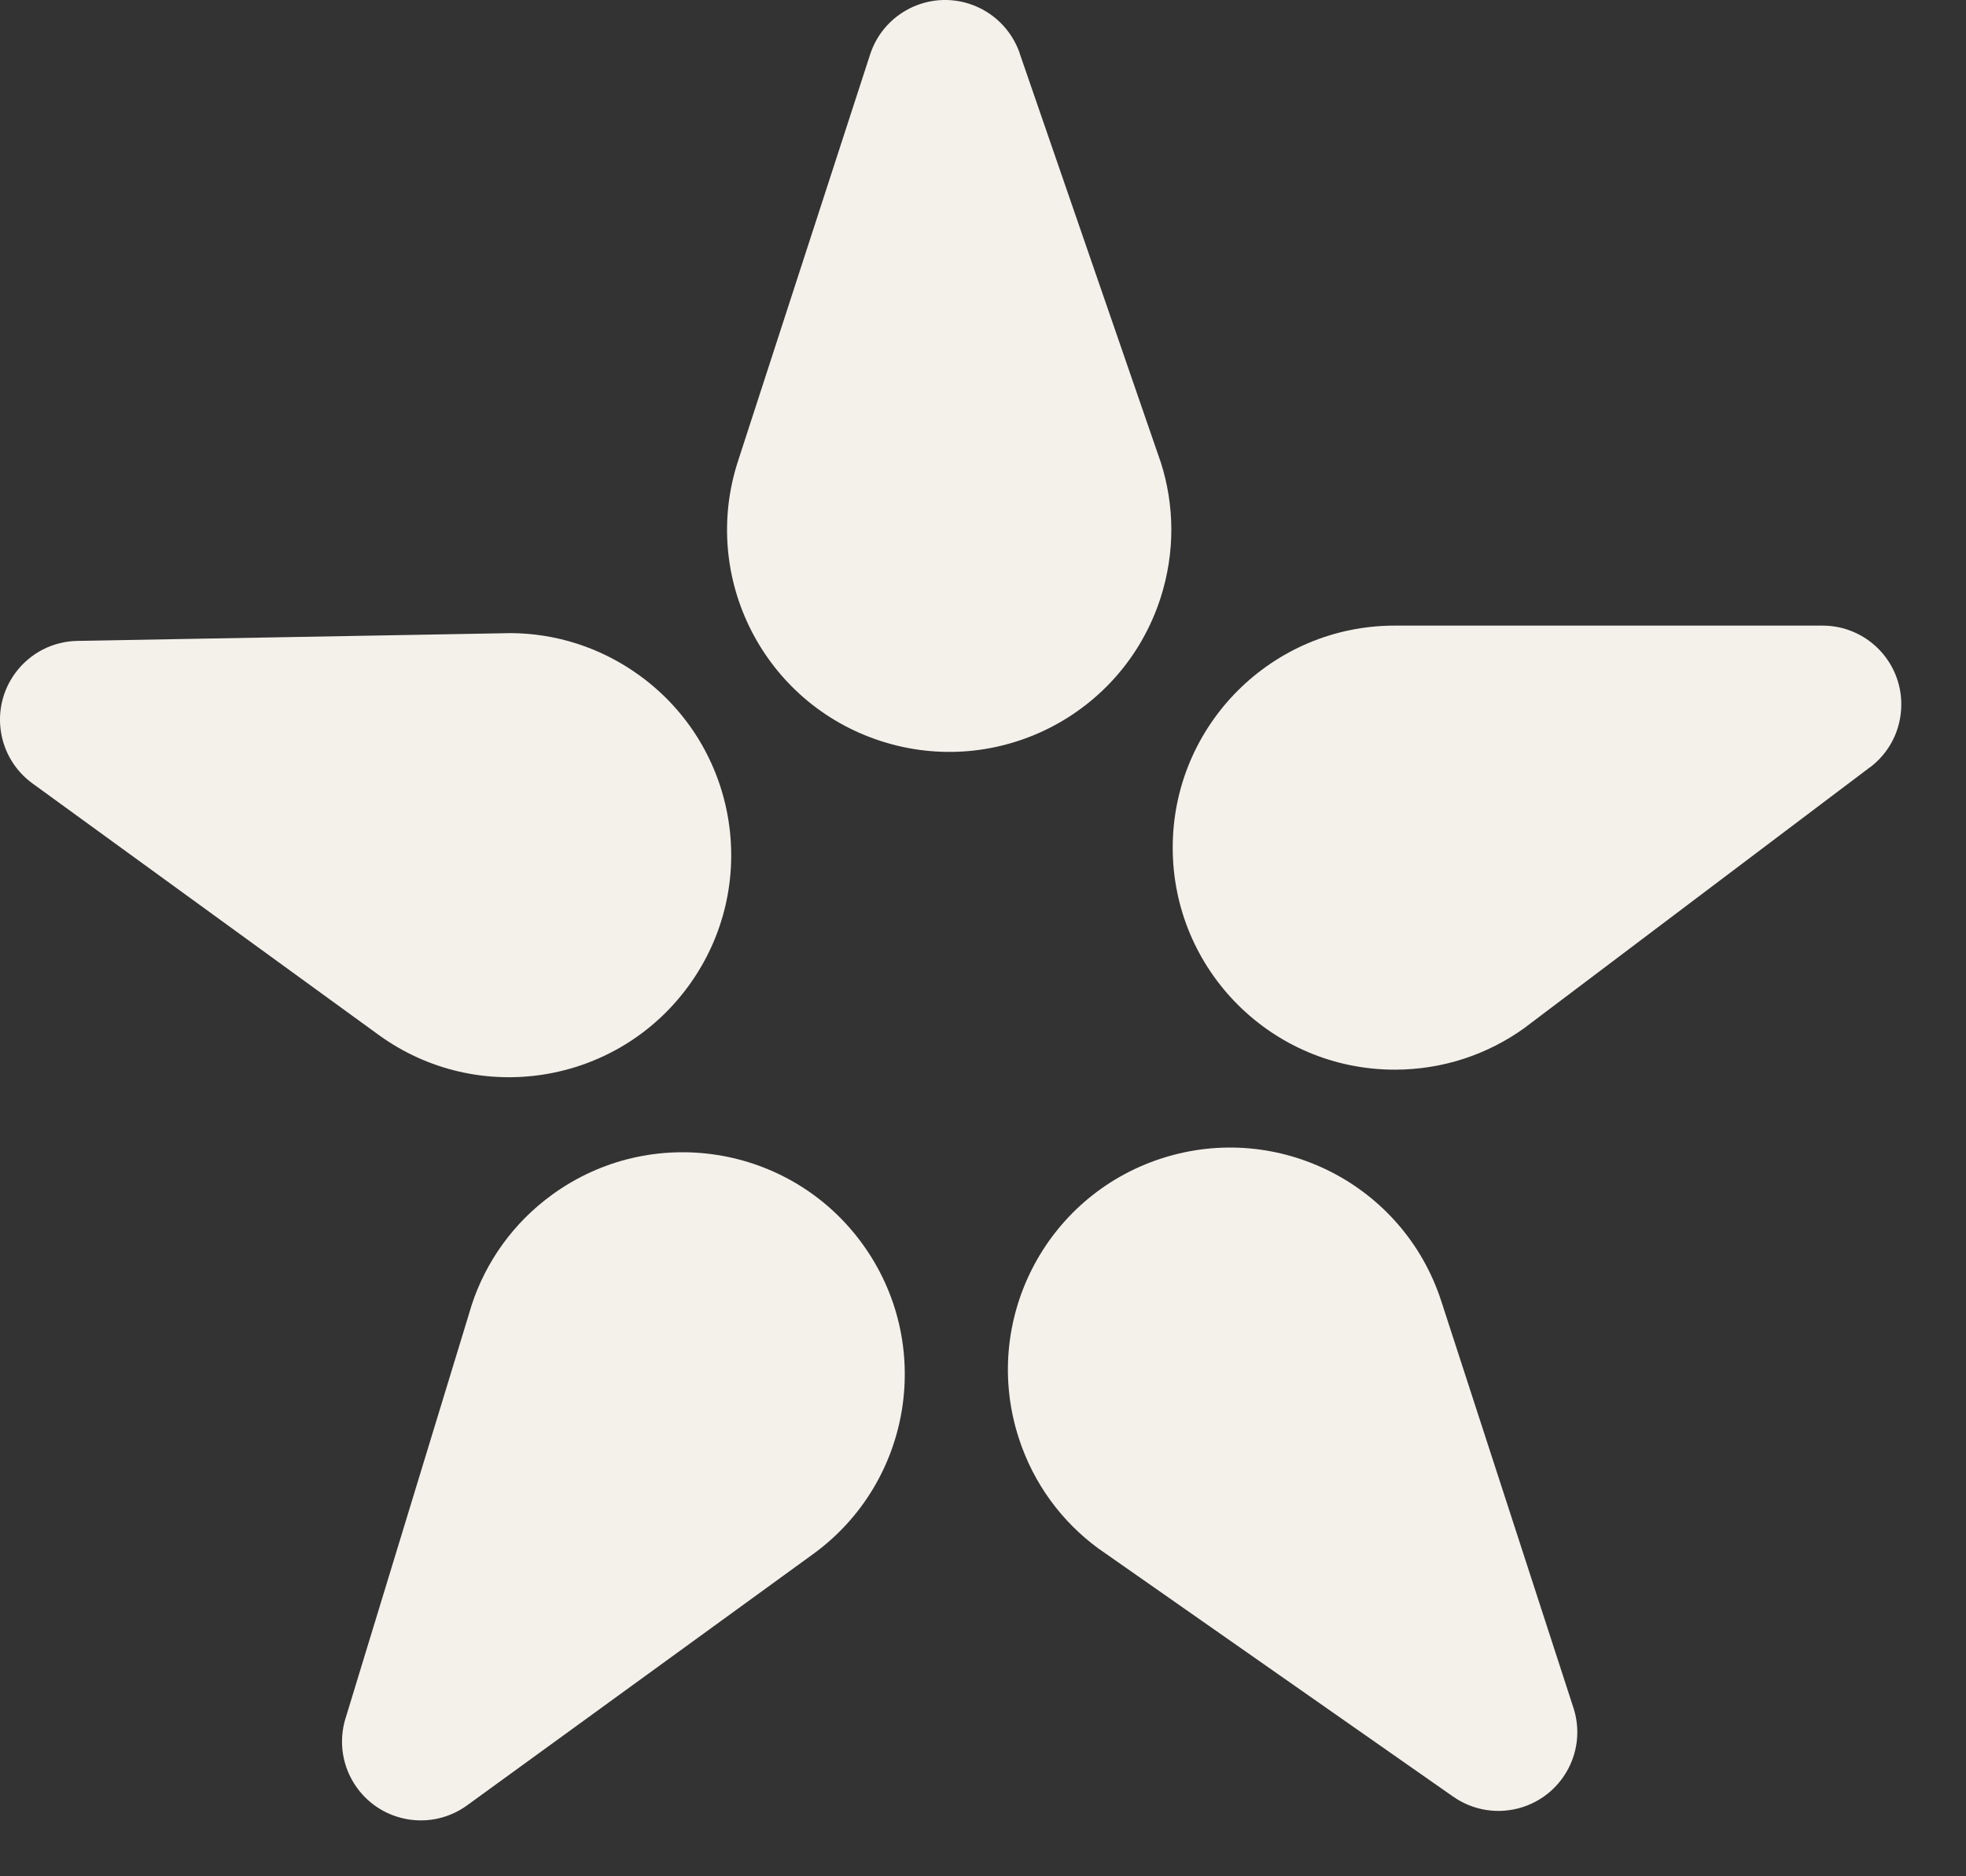
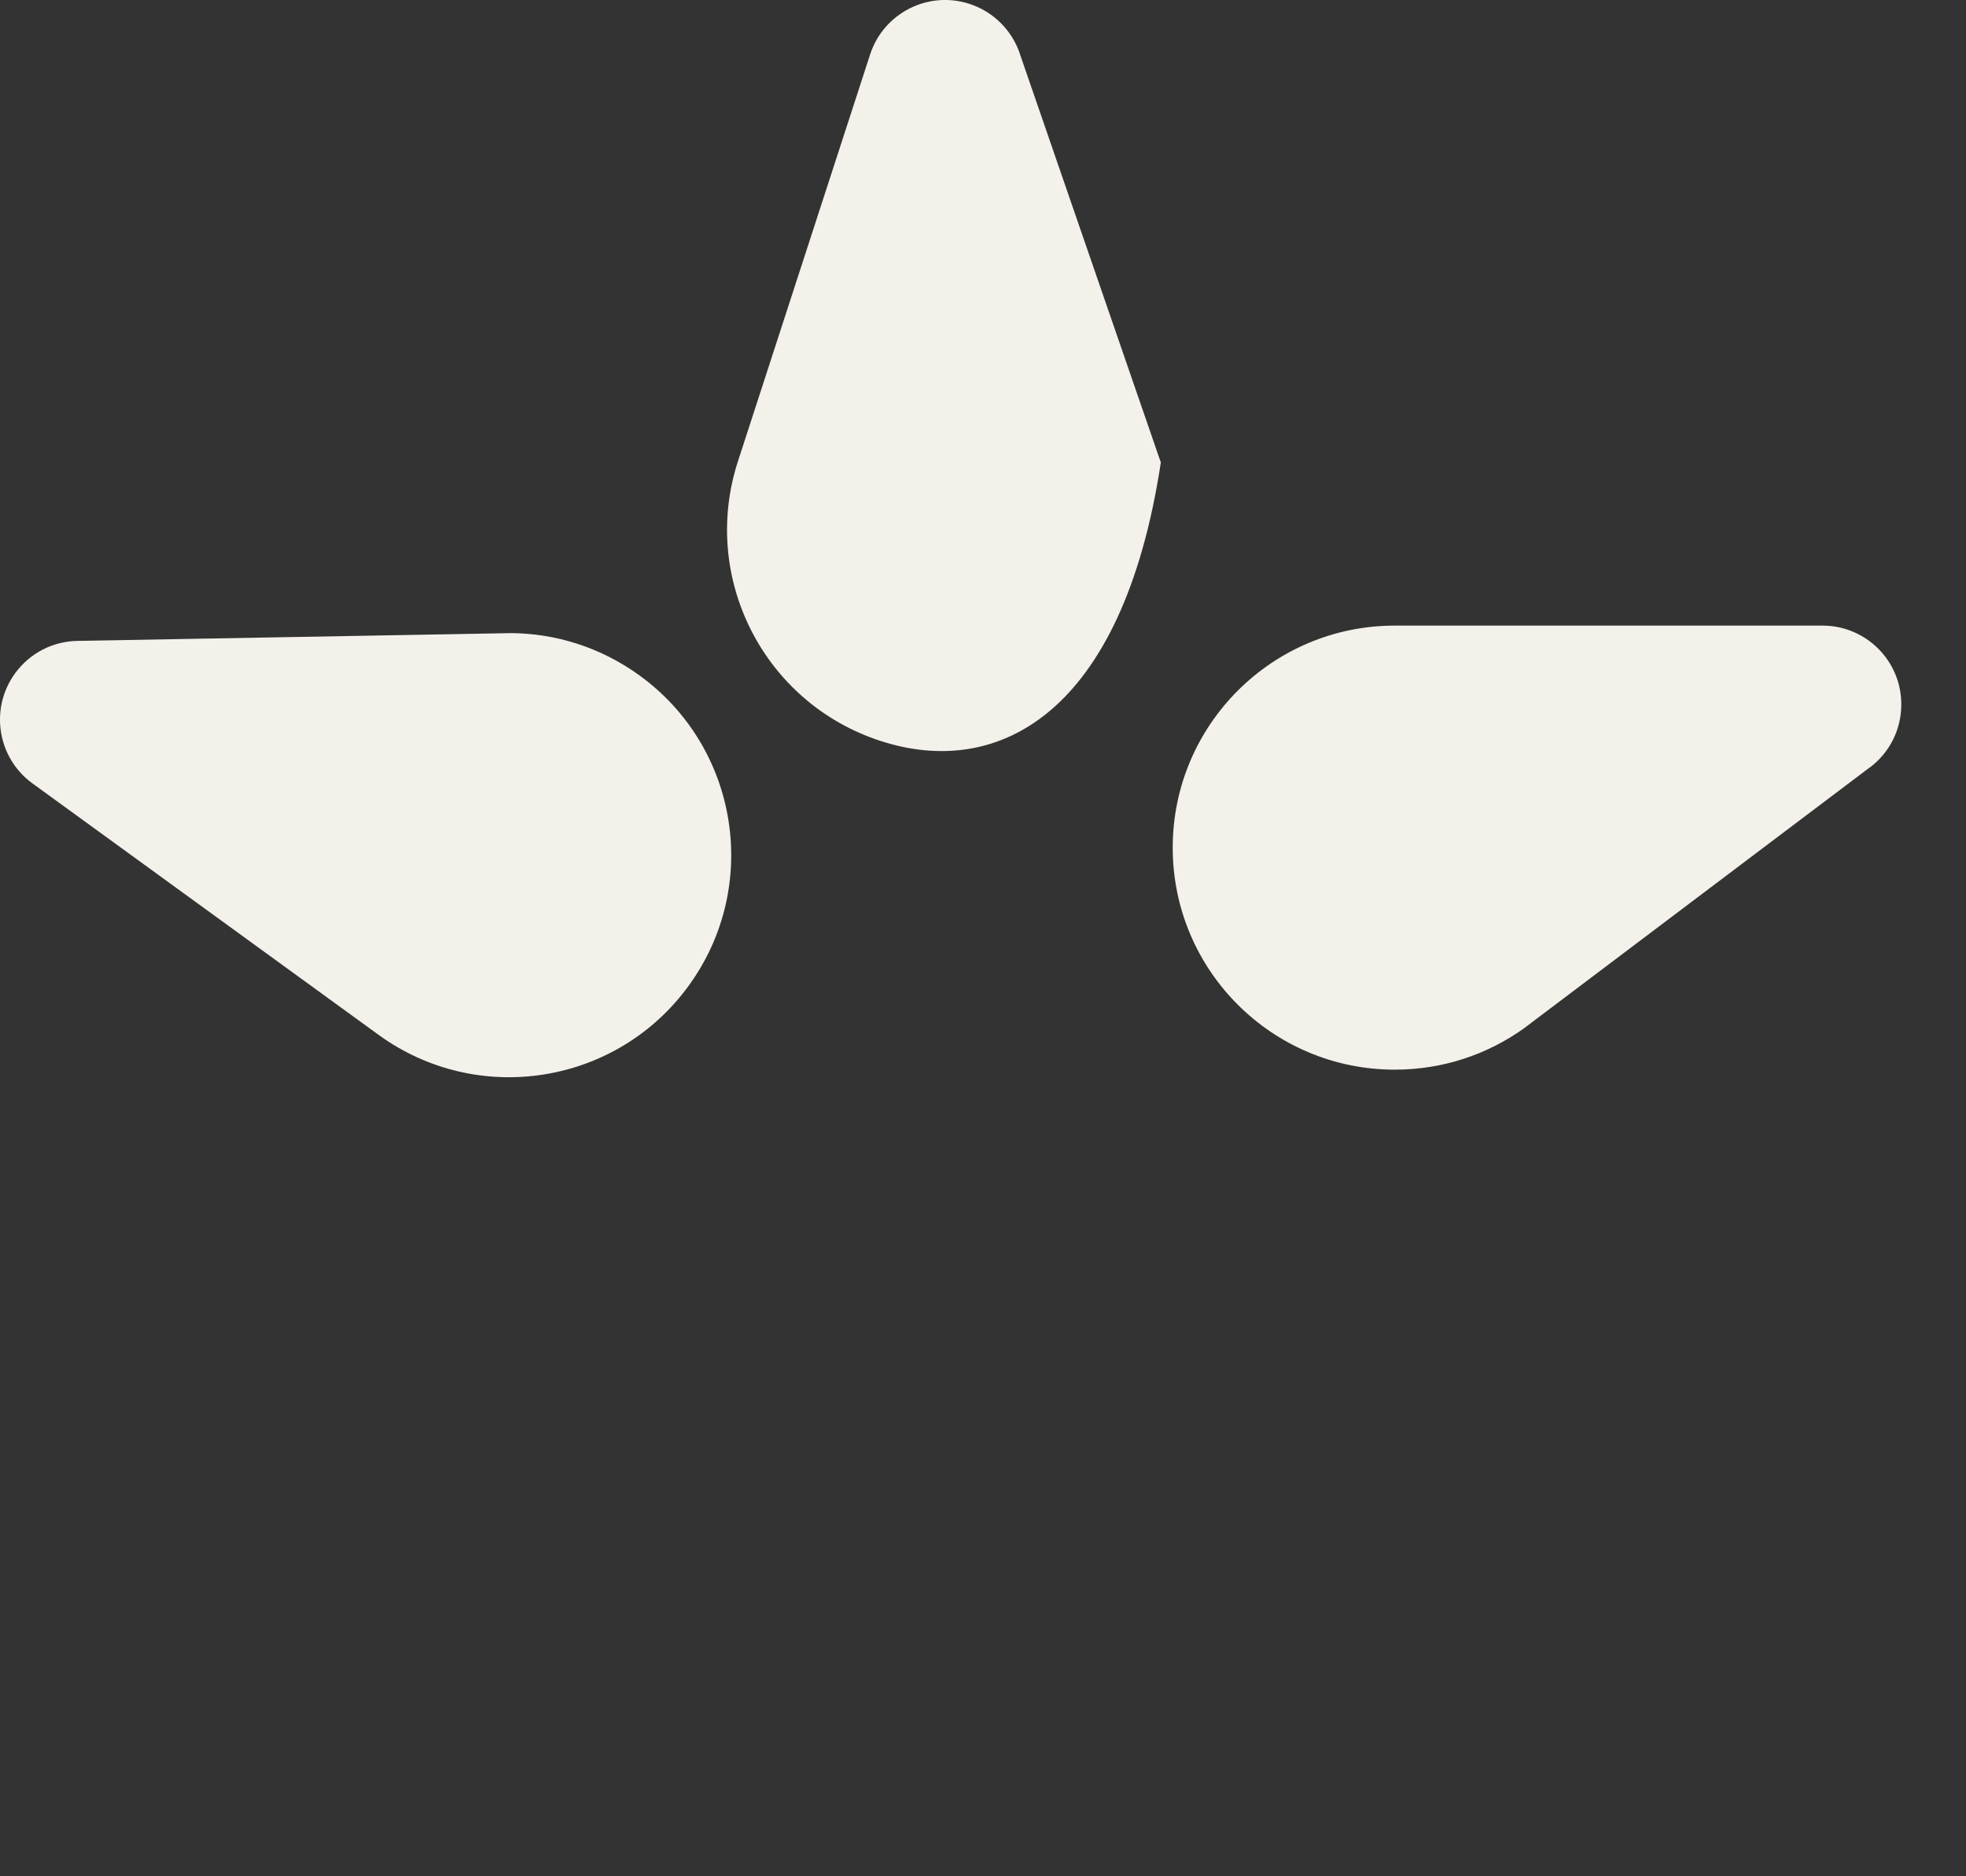
<svg xmlns="http://www.w3.org/2000/svg" width="22" height="21" viewBox="0 0 22 21" fill="none">
  <rect x="0" y="0" width="22" height="21" fill="#333333" stroke="none" />
-   <path d="M17.041 20.225C16.766 20.314 16.48 20.262 16.261 20.108L16.259 20.107L12.377 17.391L12.291 17.331C11.886 17.034 11.568 16.612 11.401 16.098C10.977 14.792 11.69 13.39 12.996 12.966C14.302 12.542 15.704 13.256 16.128 14.562L17.607 19.114C17.758 19.577 17.504 20.074 17.041 20.225Z" fill="#F4F1EB" />
-   <path d="M3.996 20.011C3.826 19.777 3.788 19.489 3.866 19.233L3.867 19.231L5.25 14.699L5.28 14.6C5.438 14.123 5.741 13.689 6.179 13.371C7.289 12.565 8.843 12.81 9.65 13.921C10.457 15.032 10.21 16.586 9.1 17.393L5.227 20.206C4.834 20.492 4.282 20.405 3.996 20.011Z" fill="#F4F1EB" />
  <path d="M0.168 7.537C0.338 7.303 0.6 7.177 0.868 7.173L0.87 7.173L5.608 7.088L5.712 7.086C6.214 7.088 6.72 7.243 7.158 7.561C8.268 8.367 8.515 9.921 7.707 11.032C6.901 12.142 5.346 12.389 4.236 11.582L0.363 8.768C-0.03 8.482 -0.118 7.931 0.168 7.537Z" fill="#F4F1EB" />
-   <path d="M10.848 0.043C11.123 0.133 11.323 0.343 11.411 0.596L11.411 0.599L12.956 5.078L12.99 5.176C13.143 5.655 13.152 6.184 12.985 6.698C12.561 8.003 11.16 8.718 9.854 8.293C8.548 7.869 7.834 6.467 8.258 5.162L9.737 0.609C9.888 0.146 10.385 -0.107 10.848 0.043Z" fill="#F4F1EB" />
+   <path d="M10.848 0.043C11.123 0.133 11.323 0.343 11.411 0.596L11.411 0.599L12.956 5.078L12.99 5.176C12.561 8.003 11.16 8.718 9.854 8.293C8.548 7.869 7.834 6.467 8.258 5.162L9.737 0.609C9.888 0.146 10.385 -0.107 10.848 0.043Z" fill="#F4F1EB" />
  <path d="M21.276 7.883C21.276 8.173 21.139 8.428 20.925 8.589L20.922 8.59L17.14 11.444L17.057 11.507C16.649 11.8 16.149 11.972 15.608 11.972C14.236 11.972 13.123 10.861 13.123 9.487C13.123 8.115 14.236 7.002 15.608 7.002H20.395C20.882 7.002 21.276 7.397 21.276 7.883Z" fill="#F4F1EB" />
</svg>